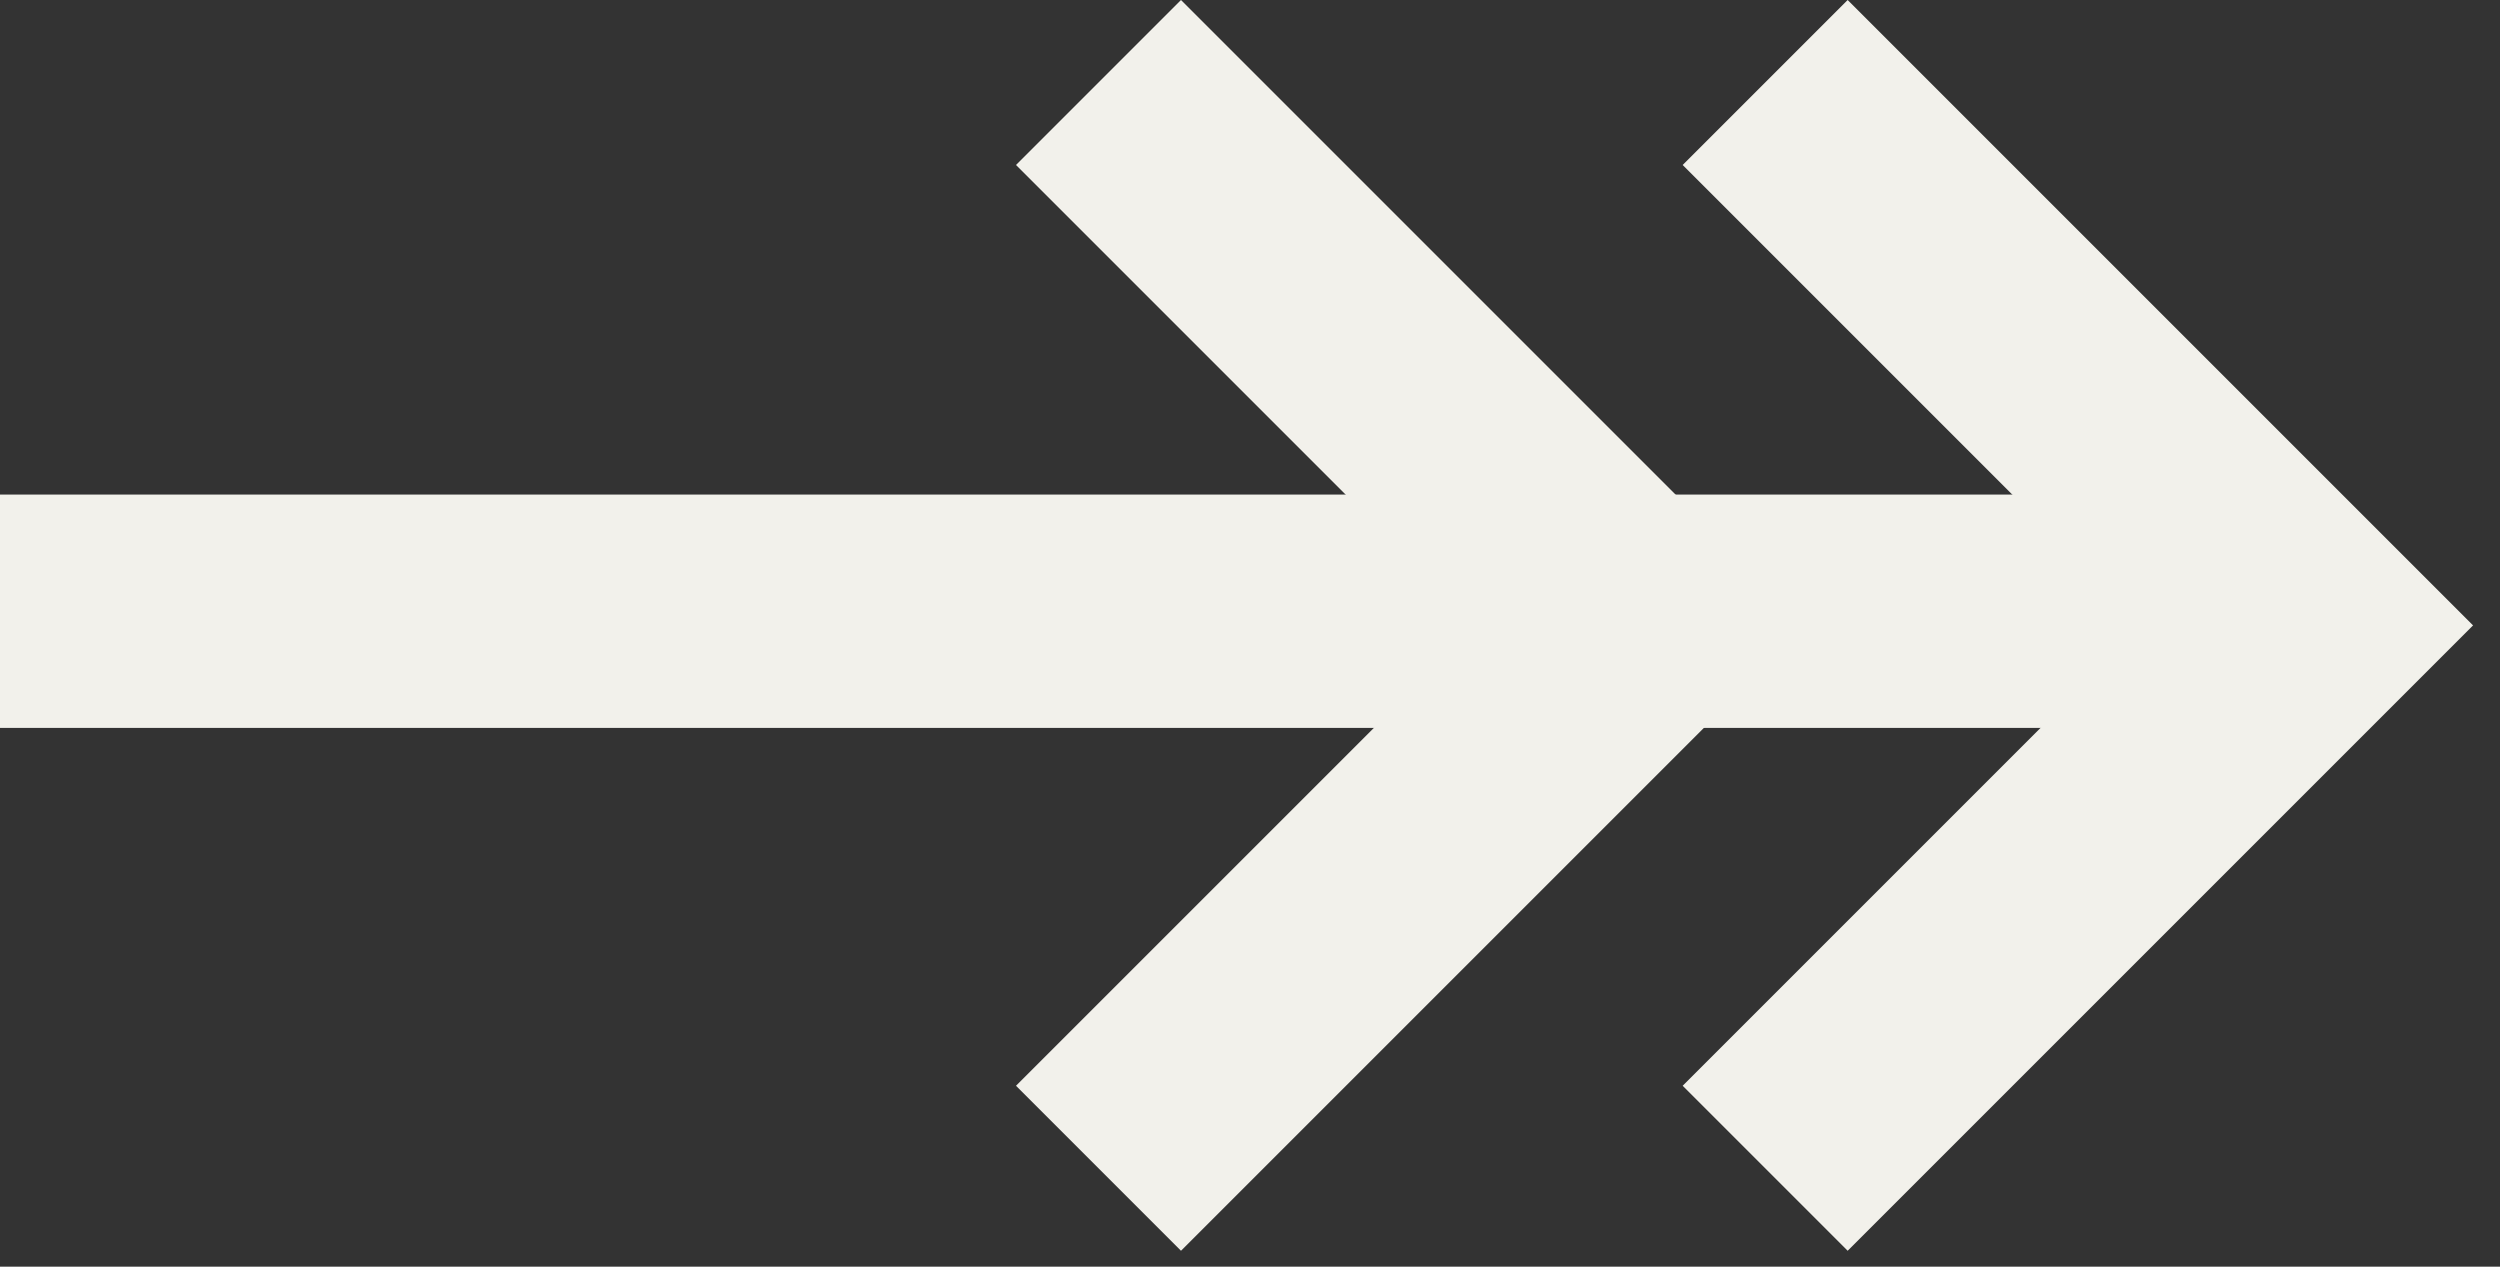
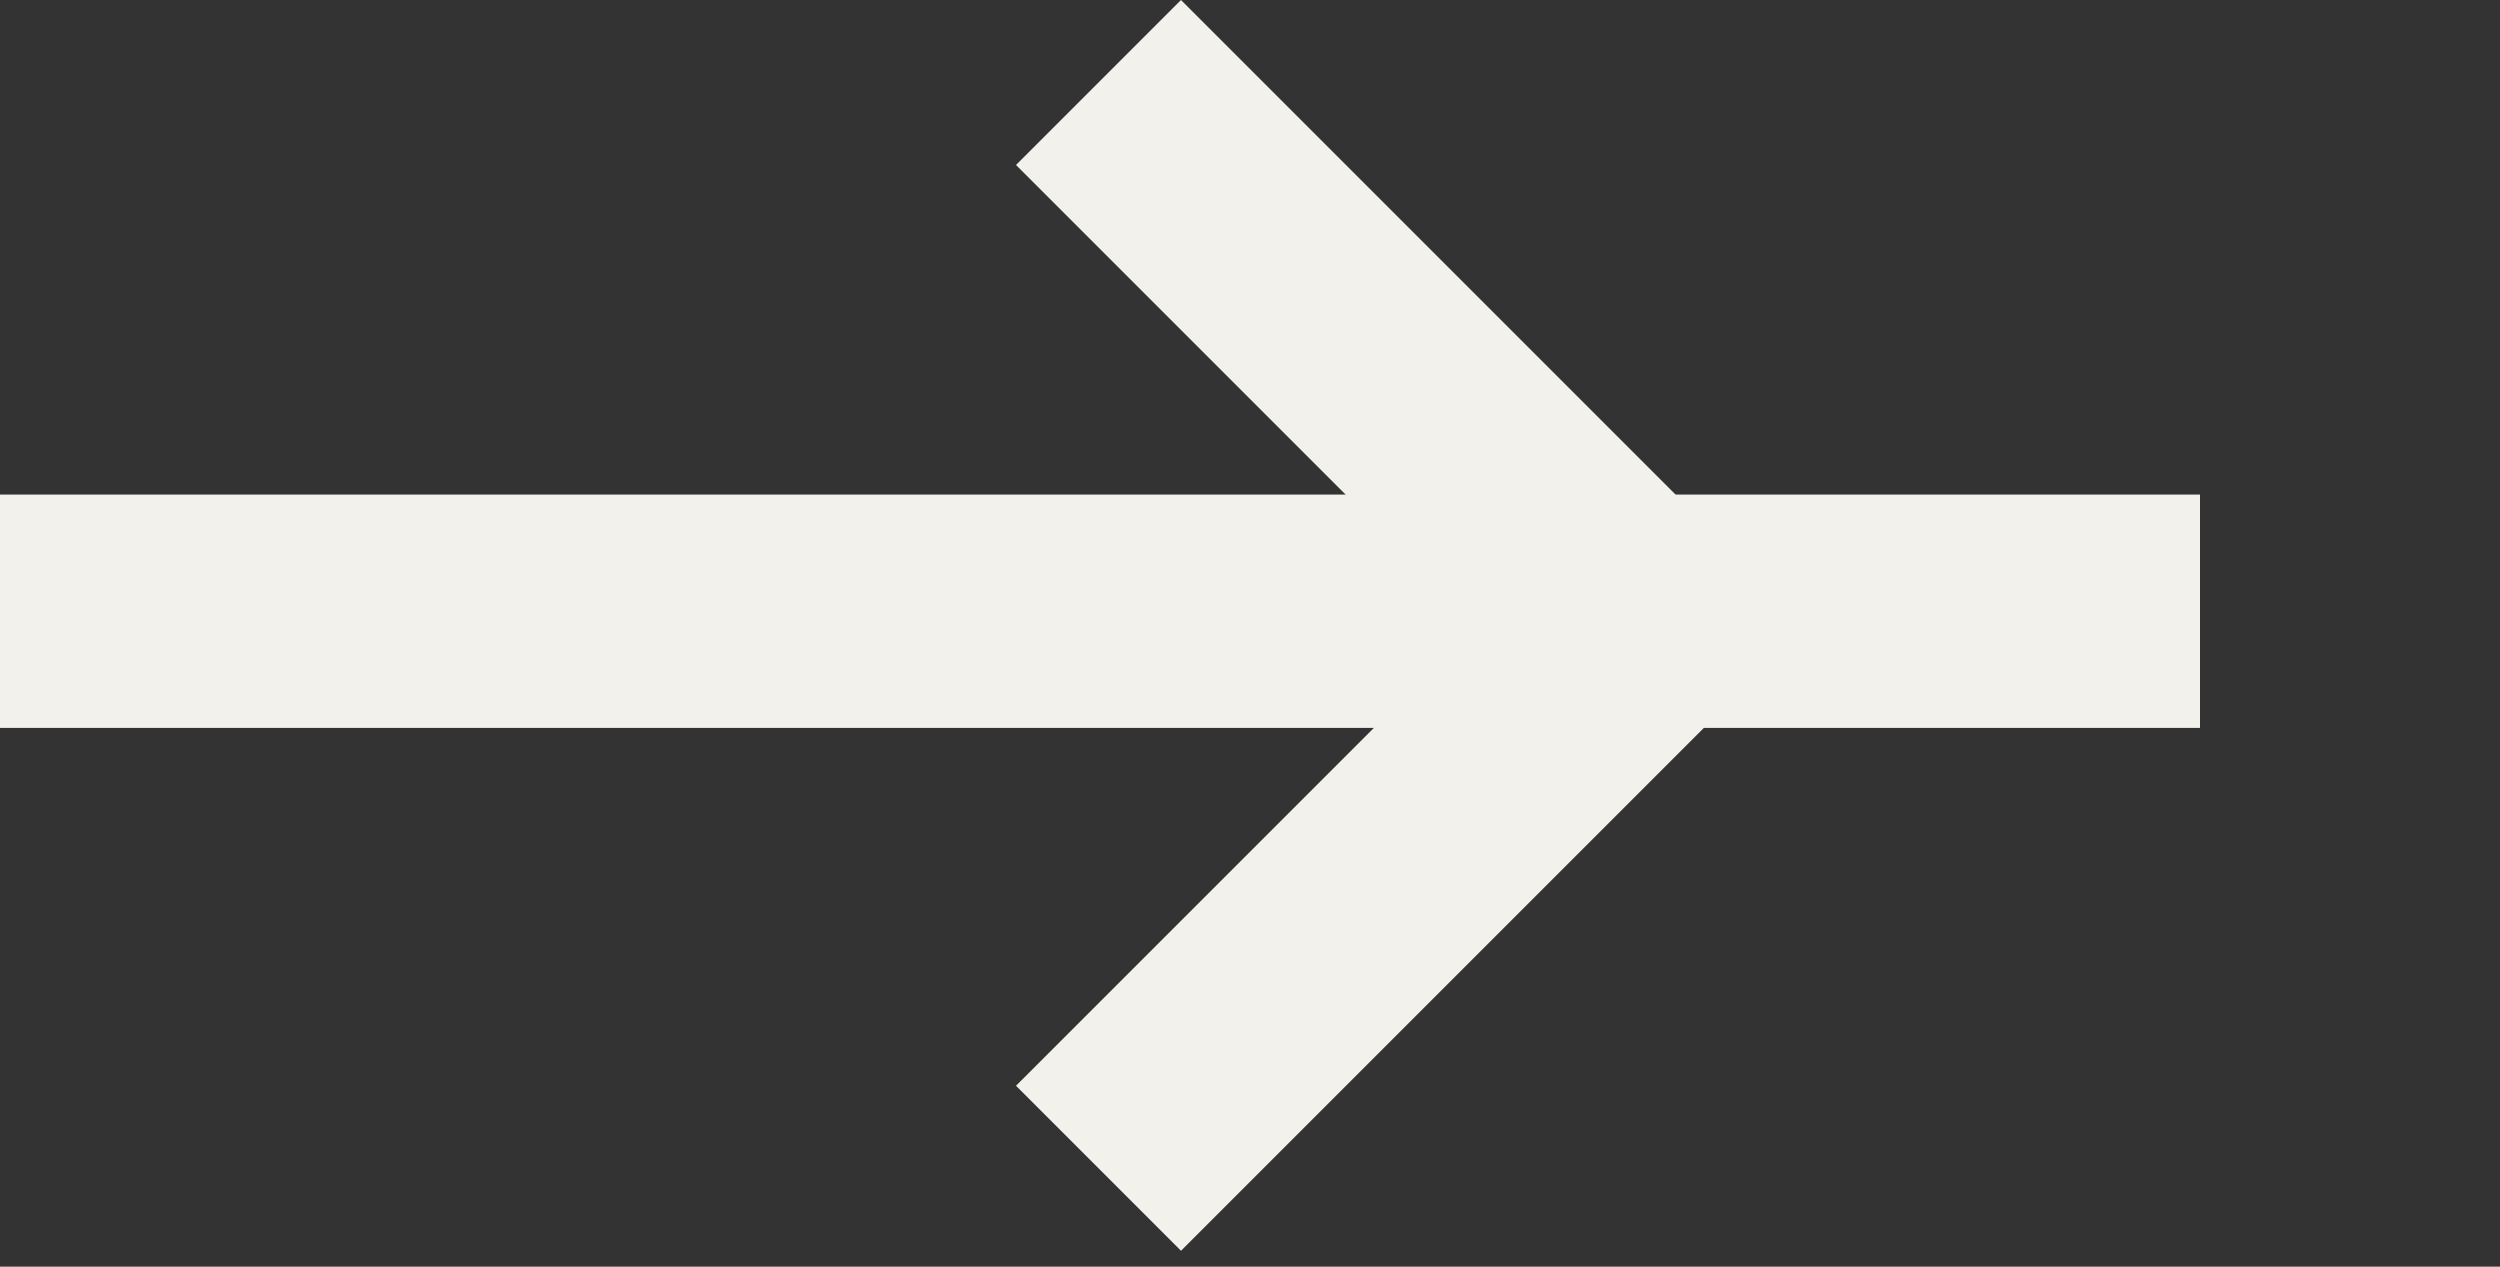
<svg xmlns="http://www.w3.org/2000/svg" width="75" height="38" viewBox="0 0 75 38" fill="none">
  <rect x="0" y="0" width="75" height="38" fill="#333333" stroke="none" />
  <path d="M4.57463e-07 18.337L66 18.337" stroke="#F2F1EB" stroke-width="7" stroke-miterlimit="10" />
-   <path d="M52.955 2.475L69.242 18.762L52.955 35.048" stroke="#F2F1EB" stroke-width="7" />
  <path d="M32.955 2.475L49.242 18.762L32.955 35.048" stroke="#F2F1EB" stroke-width="7" />
</svg>